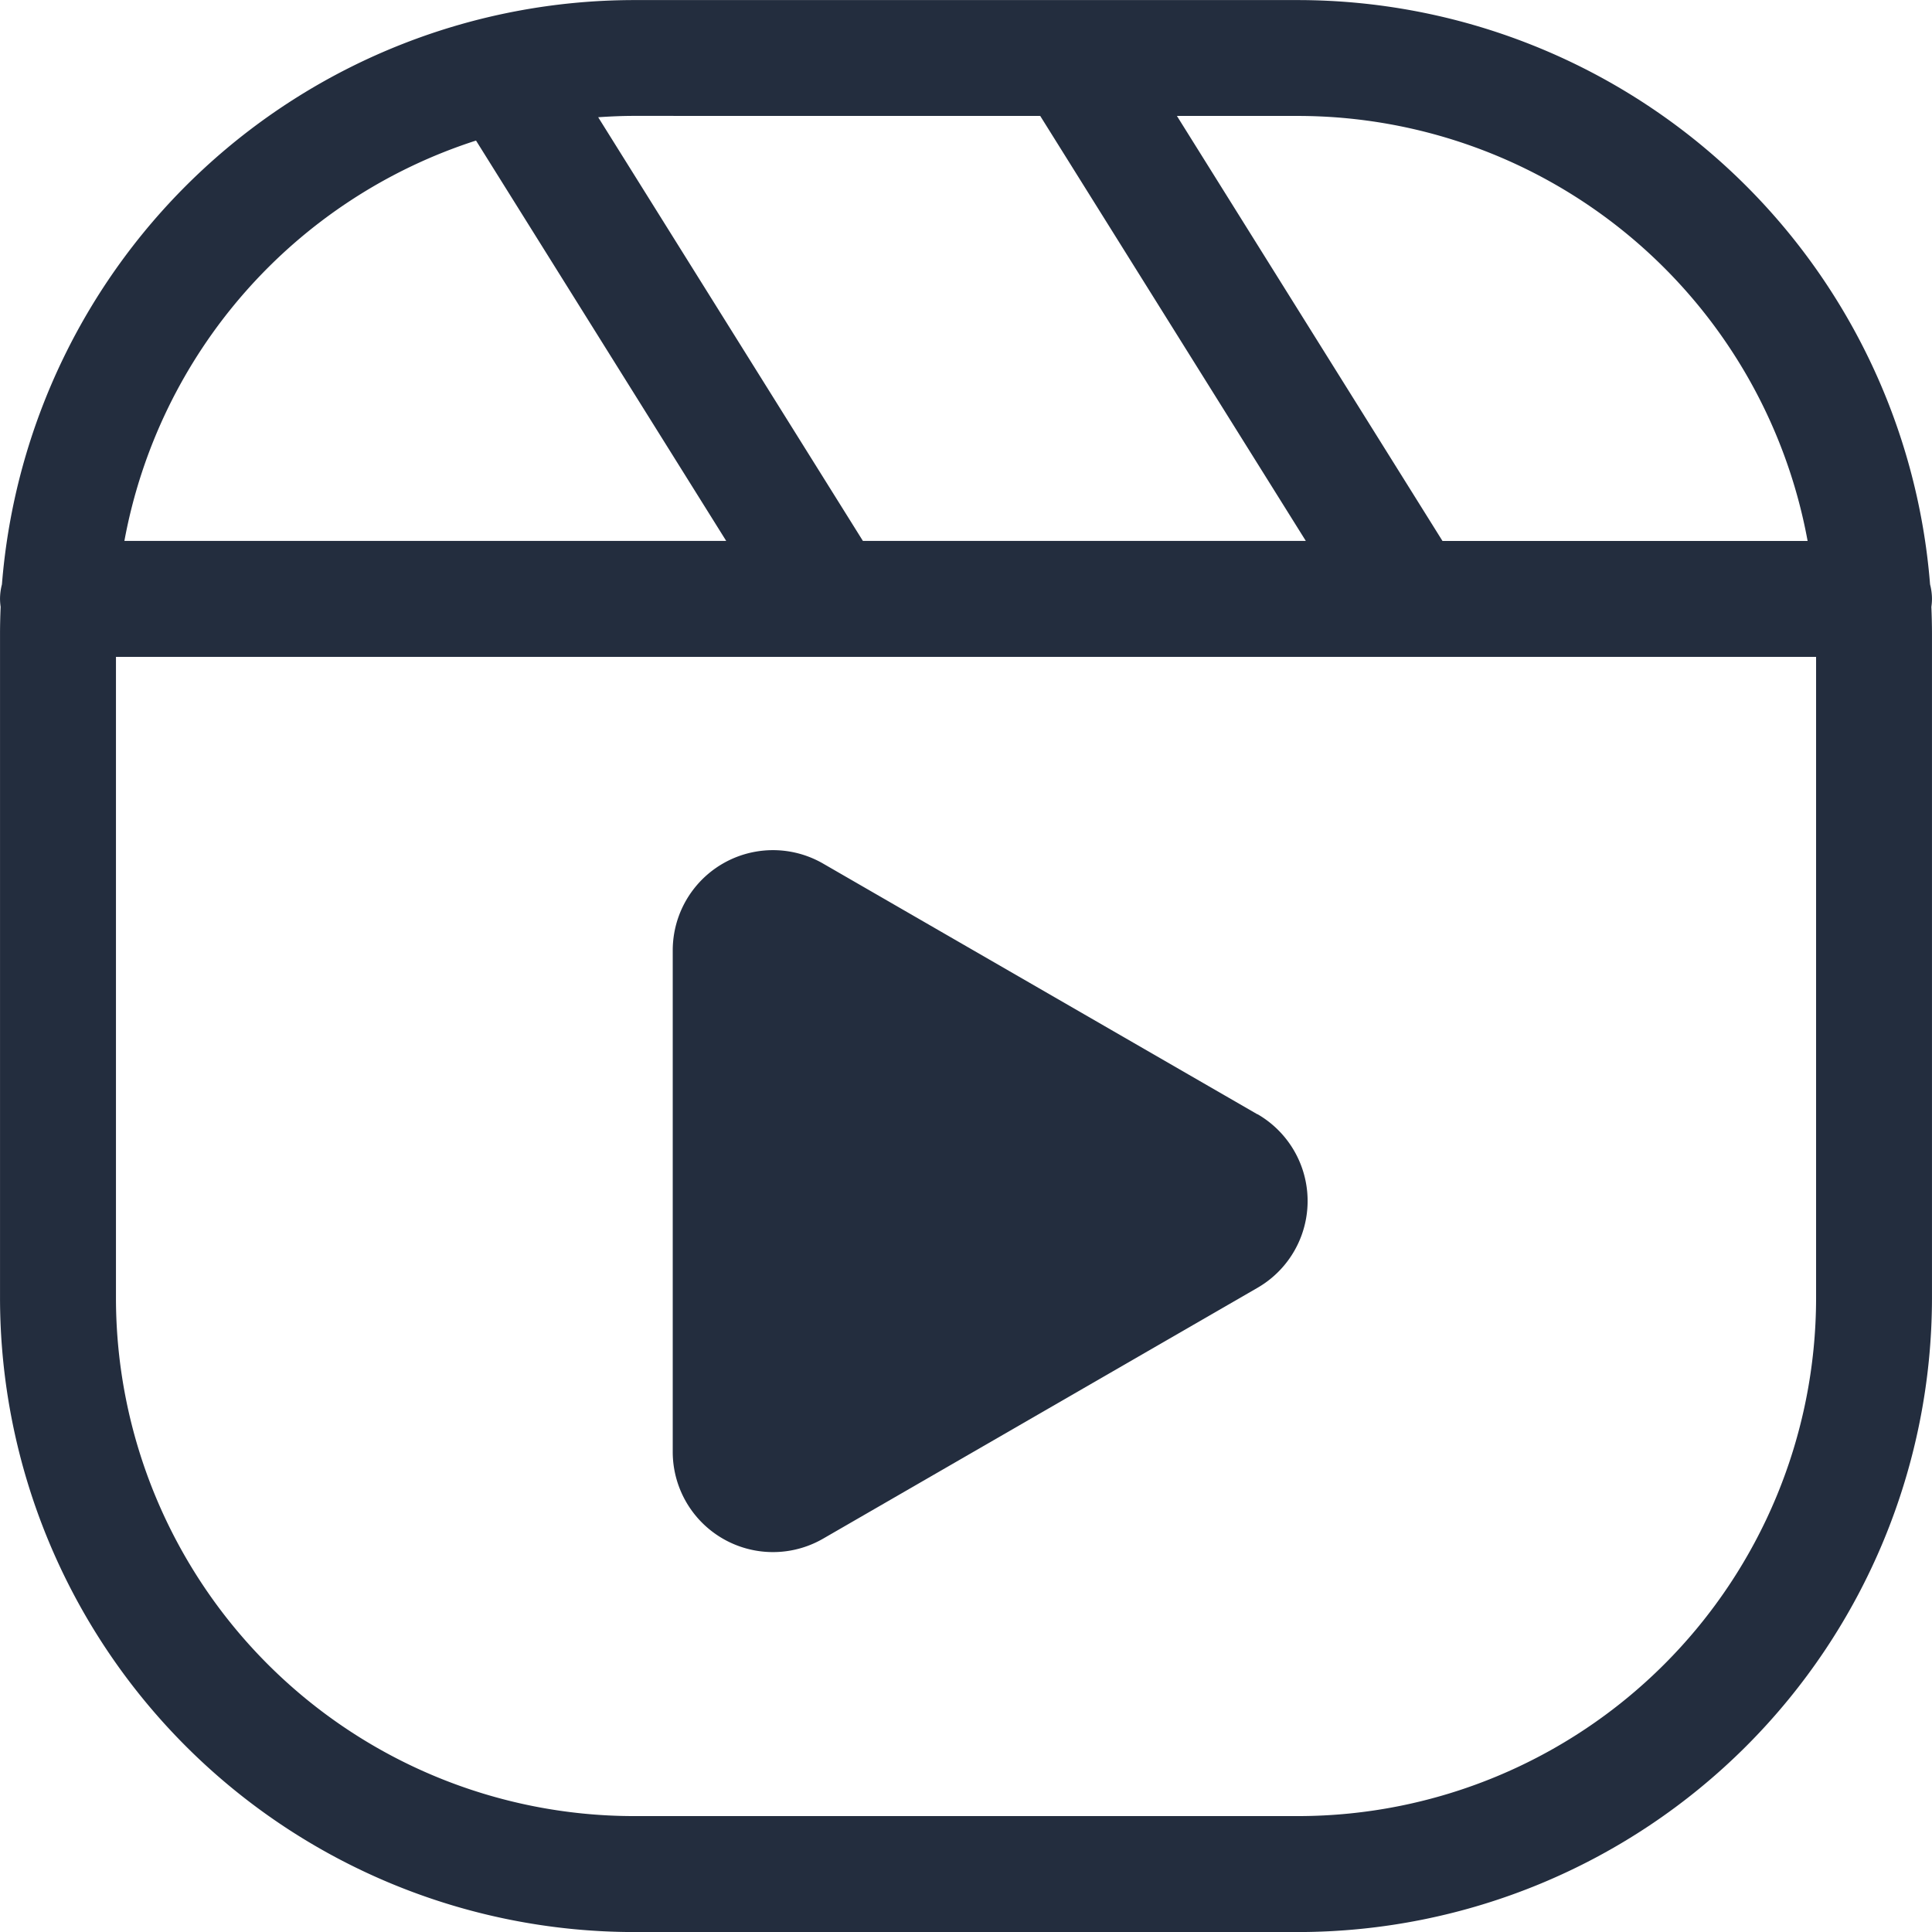
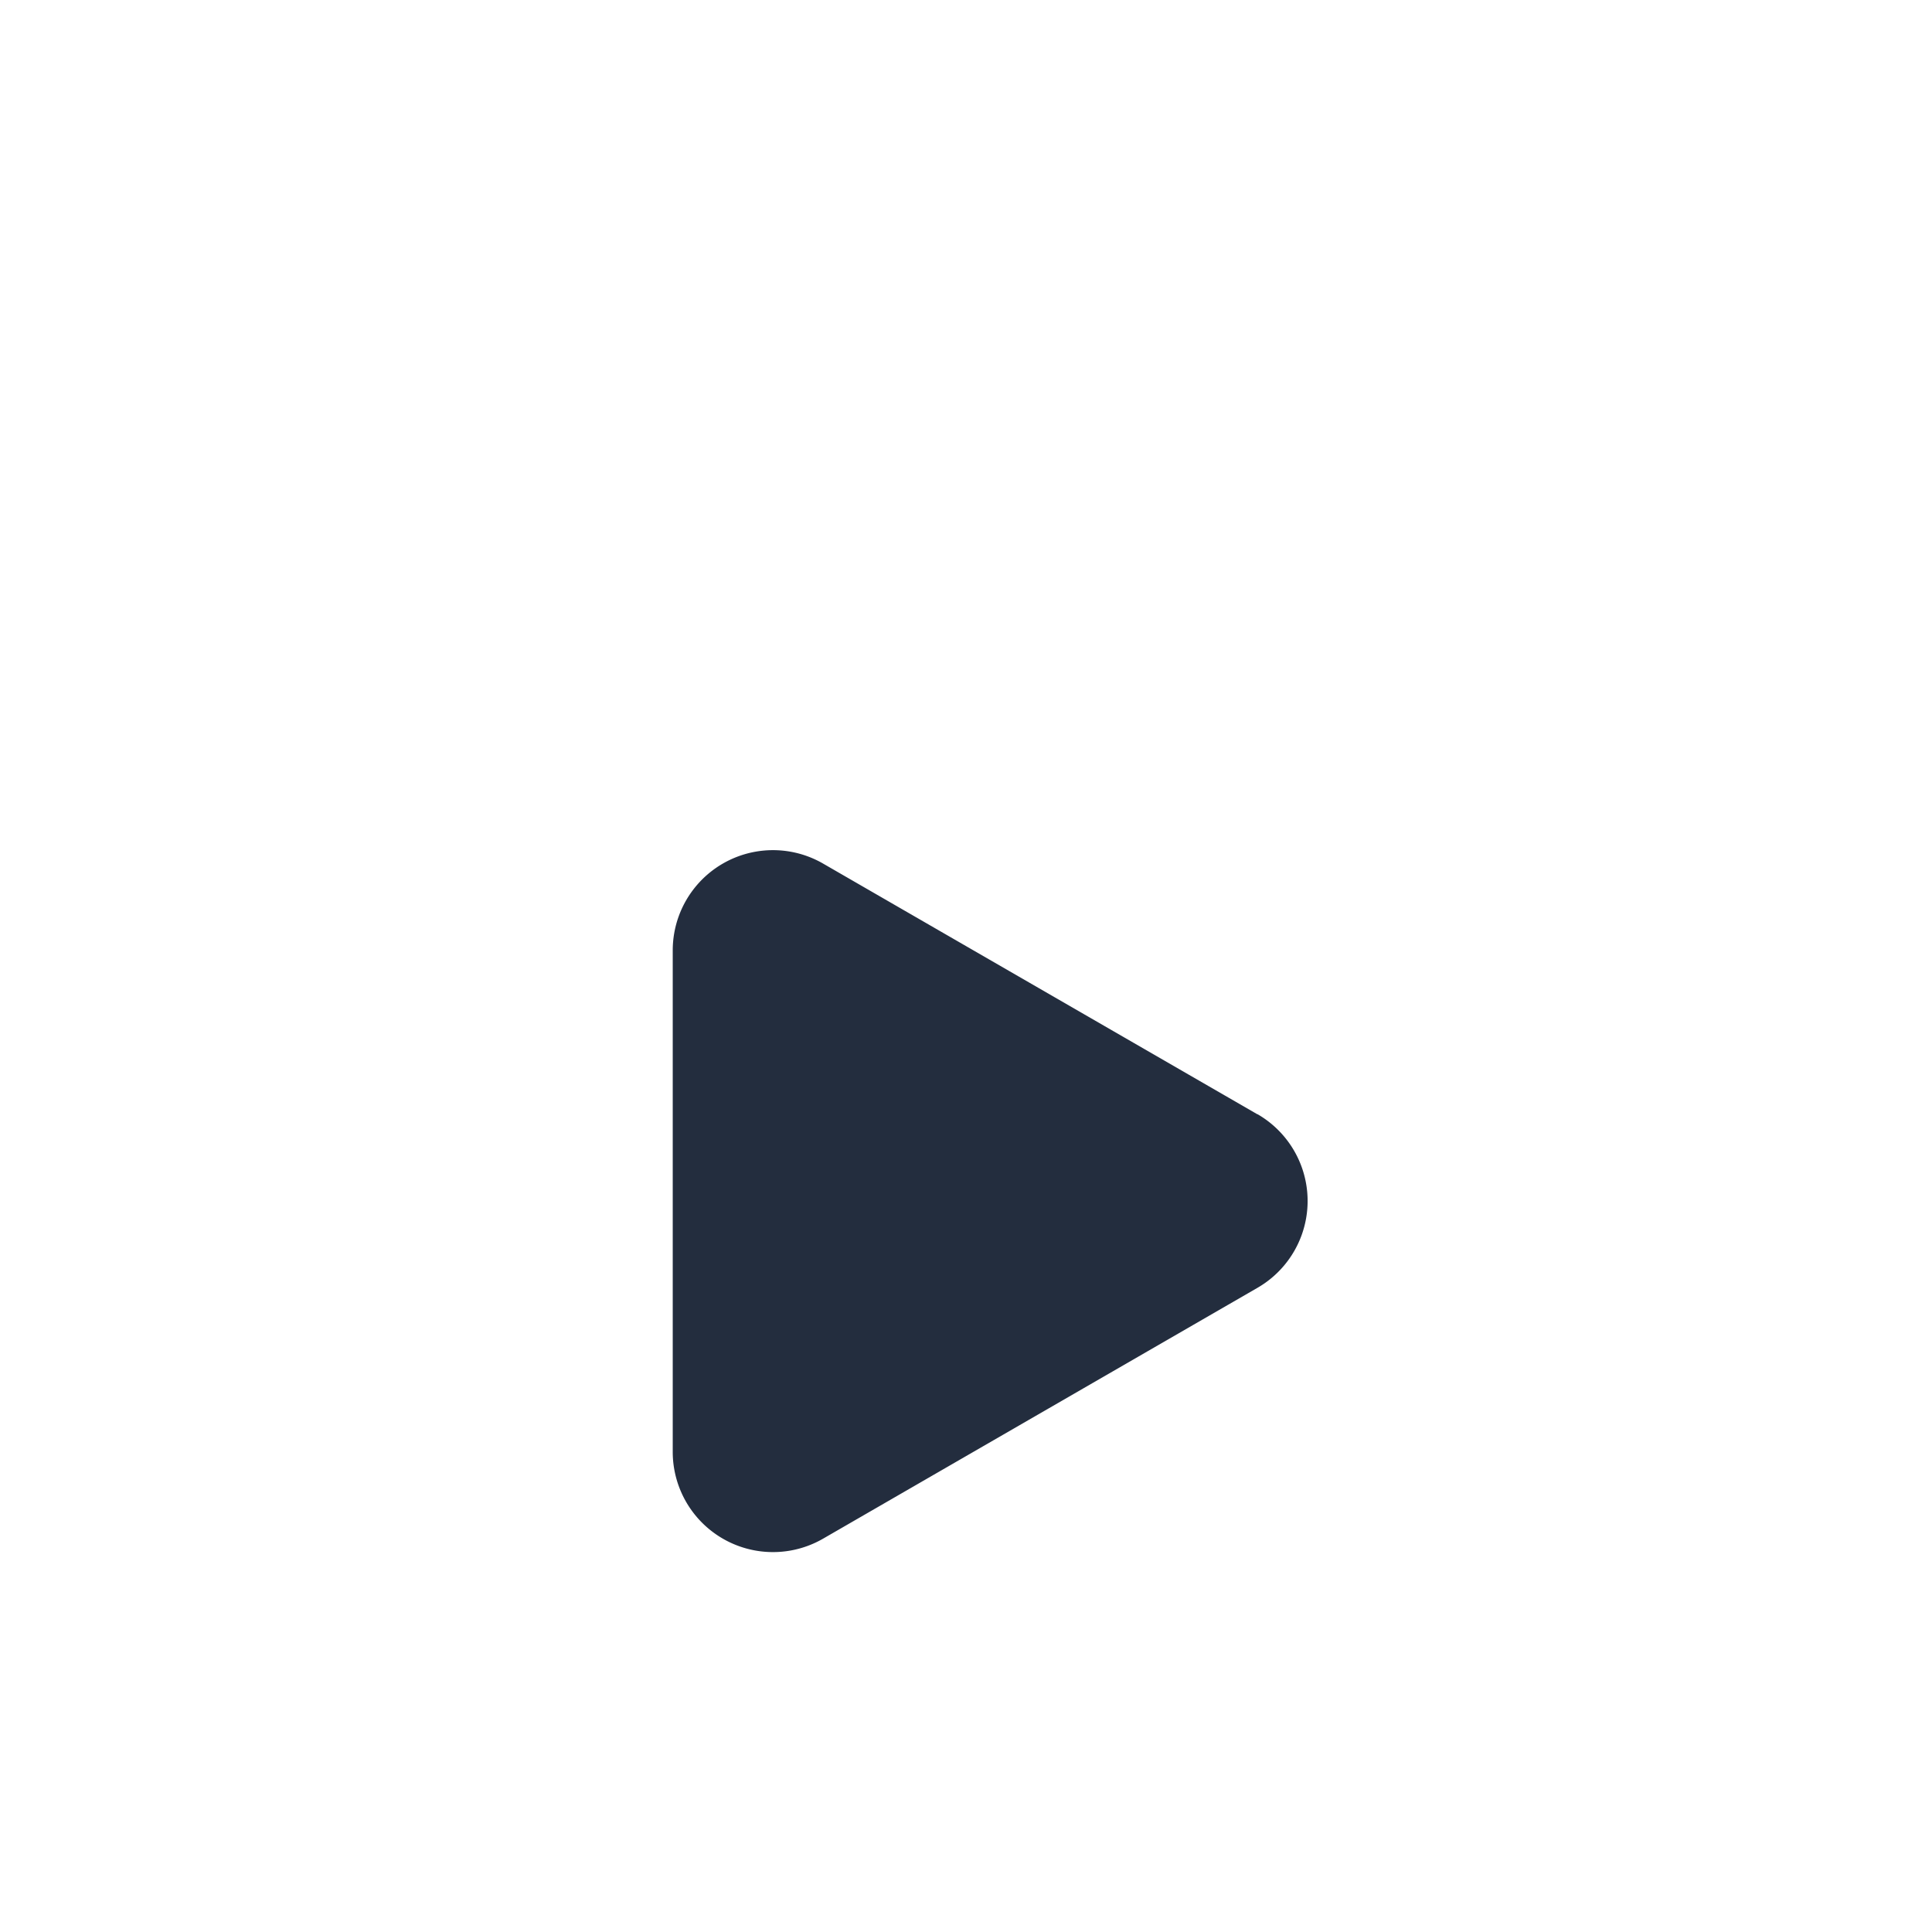
<svg xmlns="http://www.w3.org/2000/svg" id="グループ_121075" data-name="グループ 121075" width="79.022" height="79.021" viewBox="0 0 79.022 79.021">
-   <path id="パス_75487" data-name="パス 75487" d="M366.7,590.573a2.377,2.377,0,0,0-.078-.594,25.955,25.955,0,0,0-25.843-23.9H313.6a25.955,25.955,0,0,0-25.842,23.9,2.375,2.375,0,0,0-.078.594,2.424,2.424,0,0,0,.025.325c-.015.364-.025.73-.025,1.1v27.182A25.95,25.95,0,0,0,313.6,645.1H340.78a25.95,25.95,0,0,0,25.92-25.92V592c0-.368-.009-.734-.025-1.1A2.341,2.341,0,0,0,366.7,590.573Zm-5.088-2.371H346.679l-10.862-17.384h4.963A21.21,21.21,0,0,1,361.613,588.2Zm-31.386-17.384L341.089,588.2H322.973l-10.827-17.329c.48-.032.964-.055,1.453-.055Zm-23.077,1.007L317.382,588.2H292.767A21.245,21.245,0,0,1,307.15,571.825Zm33.631,68.532H313.6a21.2,21.2,0,0,1-21.178-21.179V592.943H361.96v26.234A21.2,21.2,0,0,1,340.78,640.357Z" transform="translate(-287.679 -566.076)" fill="#232d3e" />
  <path id="パス_75488" data-name="パス 75488" d="M365.023,644.4h0l-17.763-10.254a4.1,4.1,0,0,0-6.152,3.554V658.2a4.1,4.1,0,0,0,6.155,3.554L365.019,651.5a4.1,4.1,0,0,0,0-7.109Z" transform="translate(-313.592 -598.823)" fill="#232d3e" />
</svg>